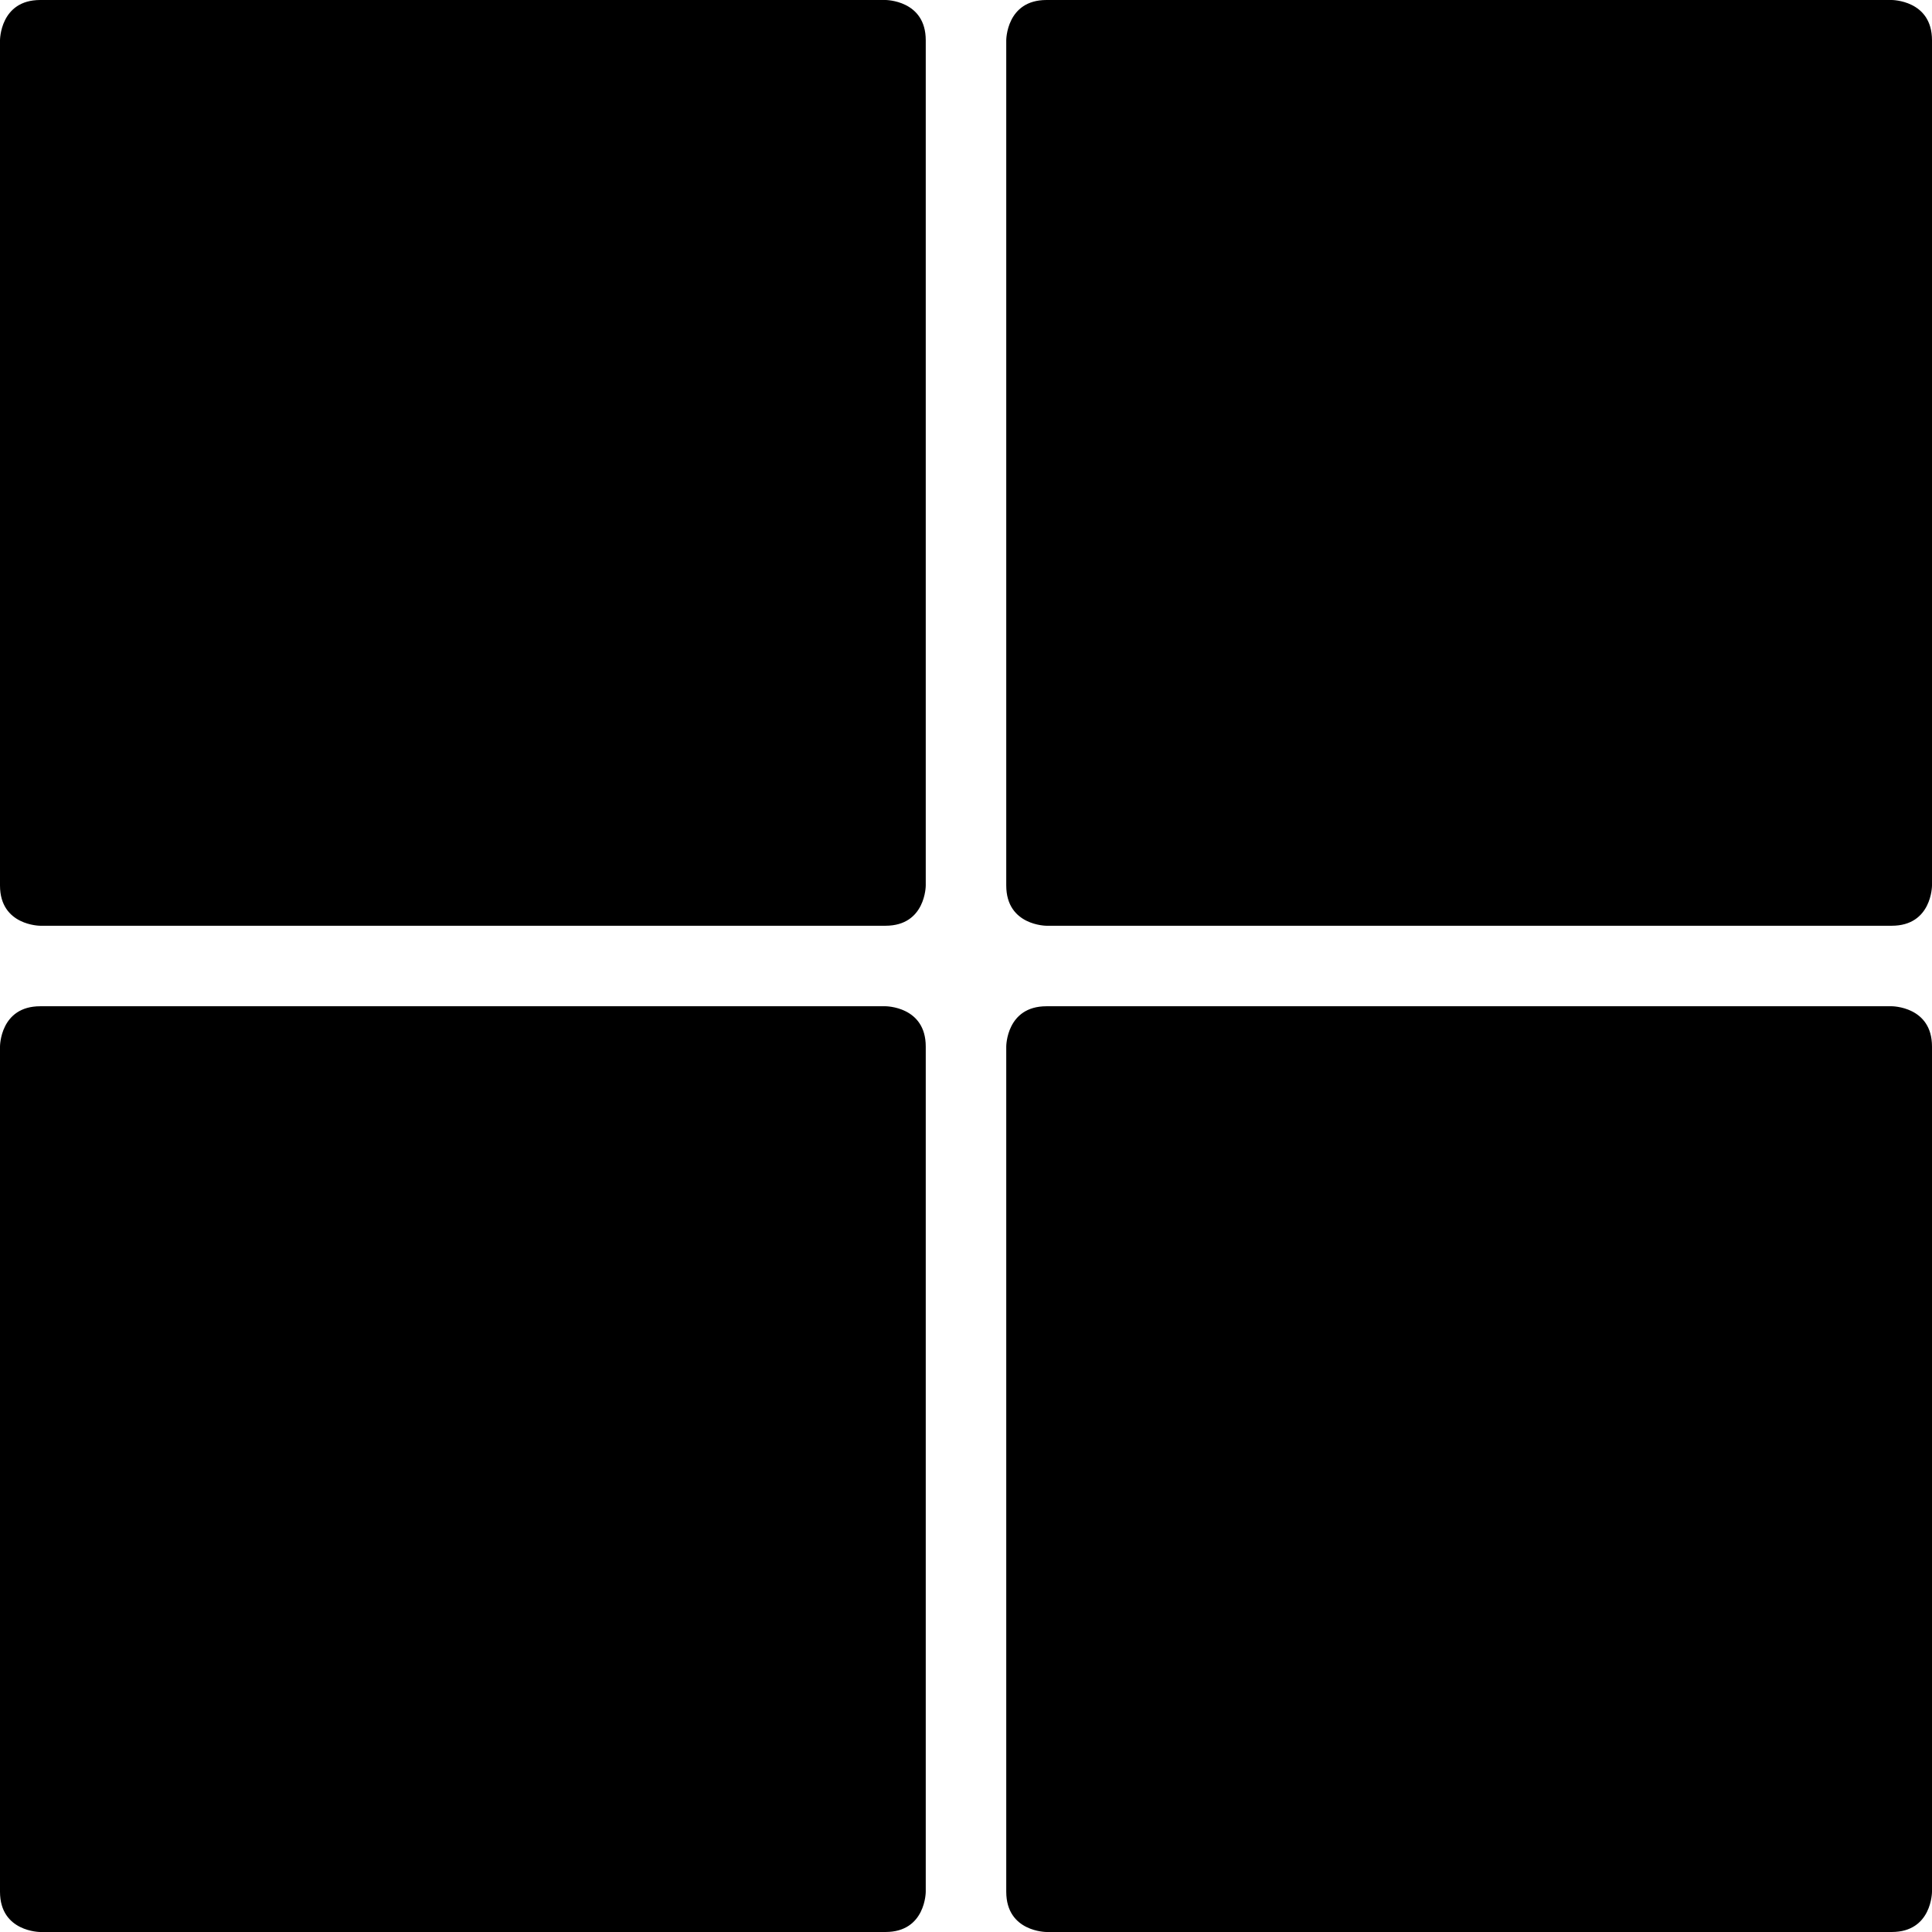
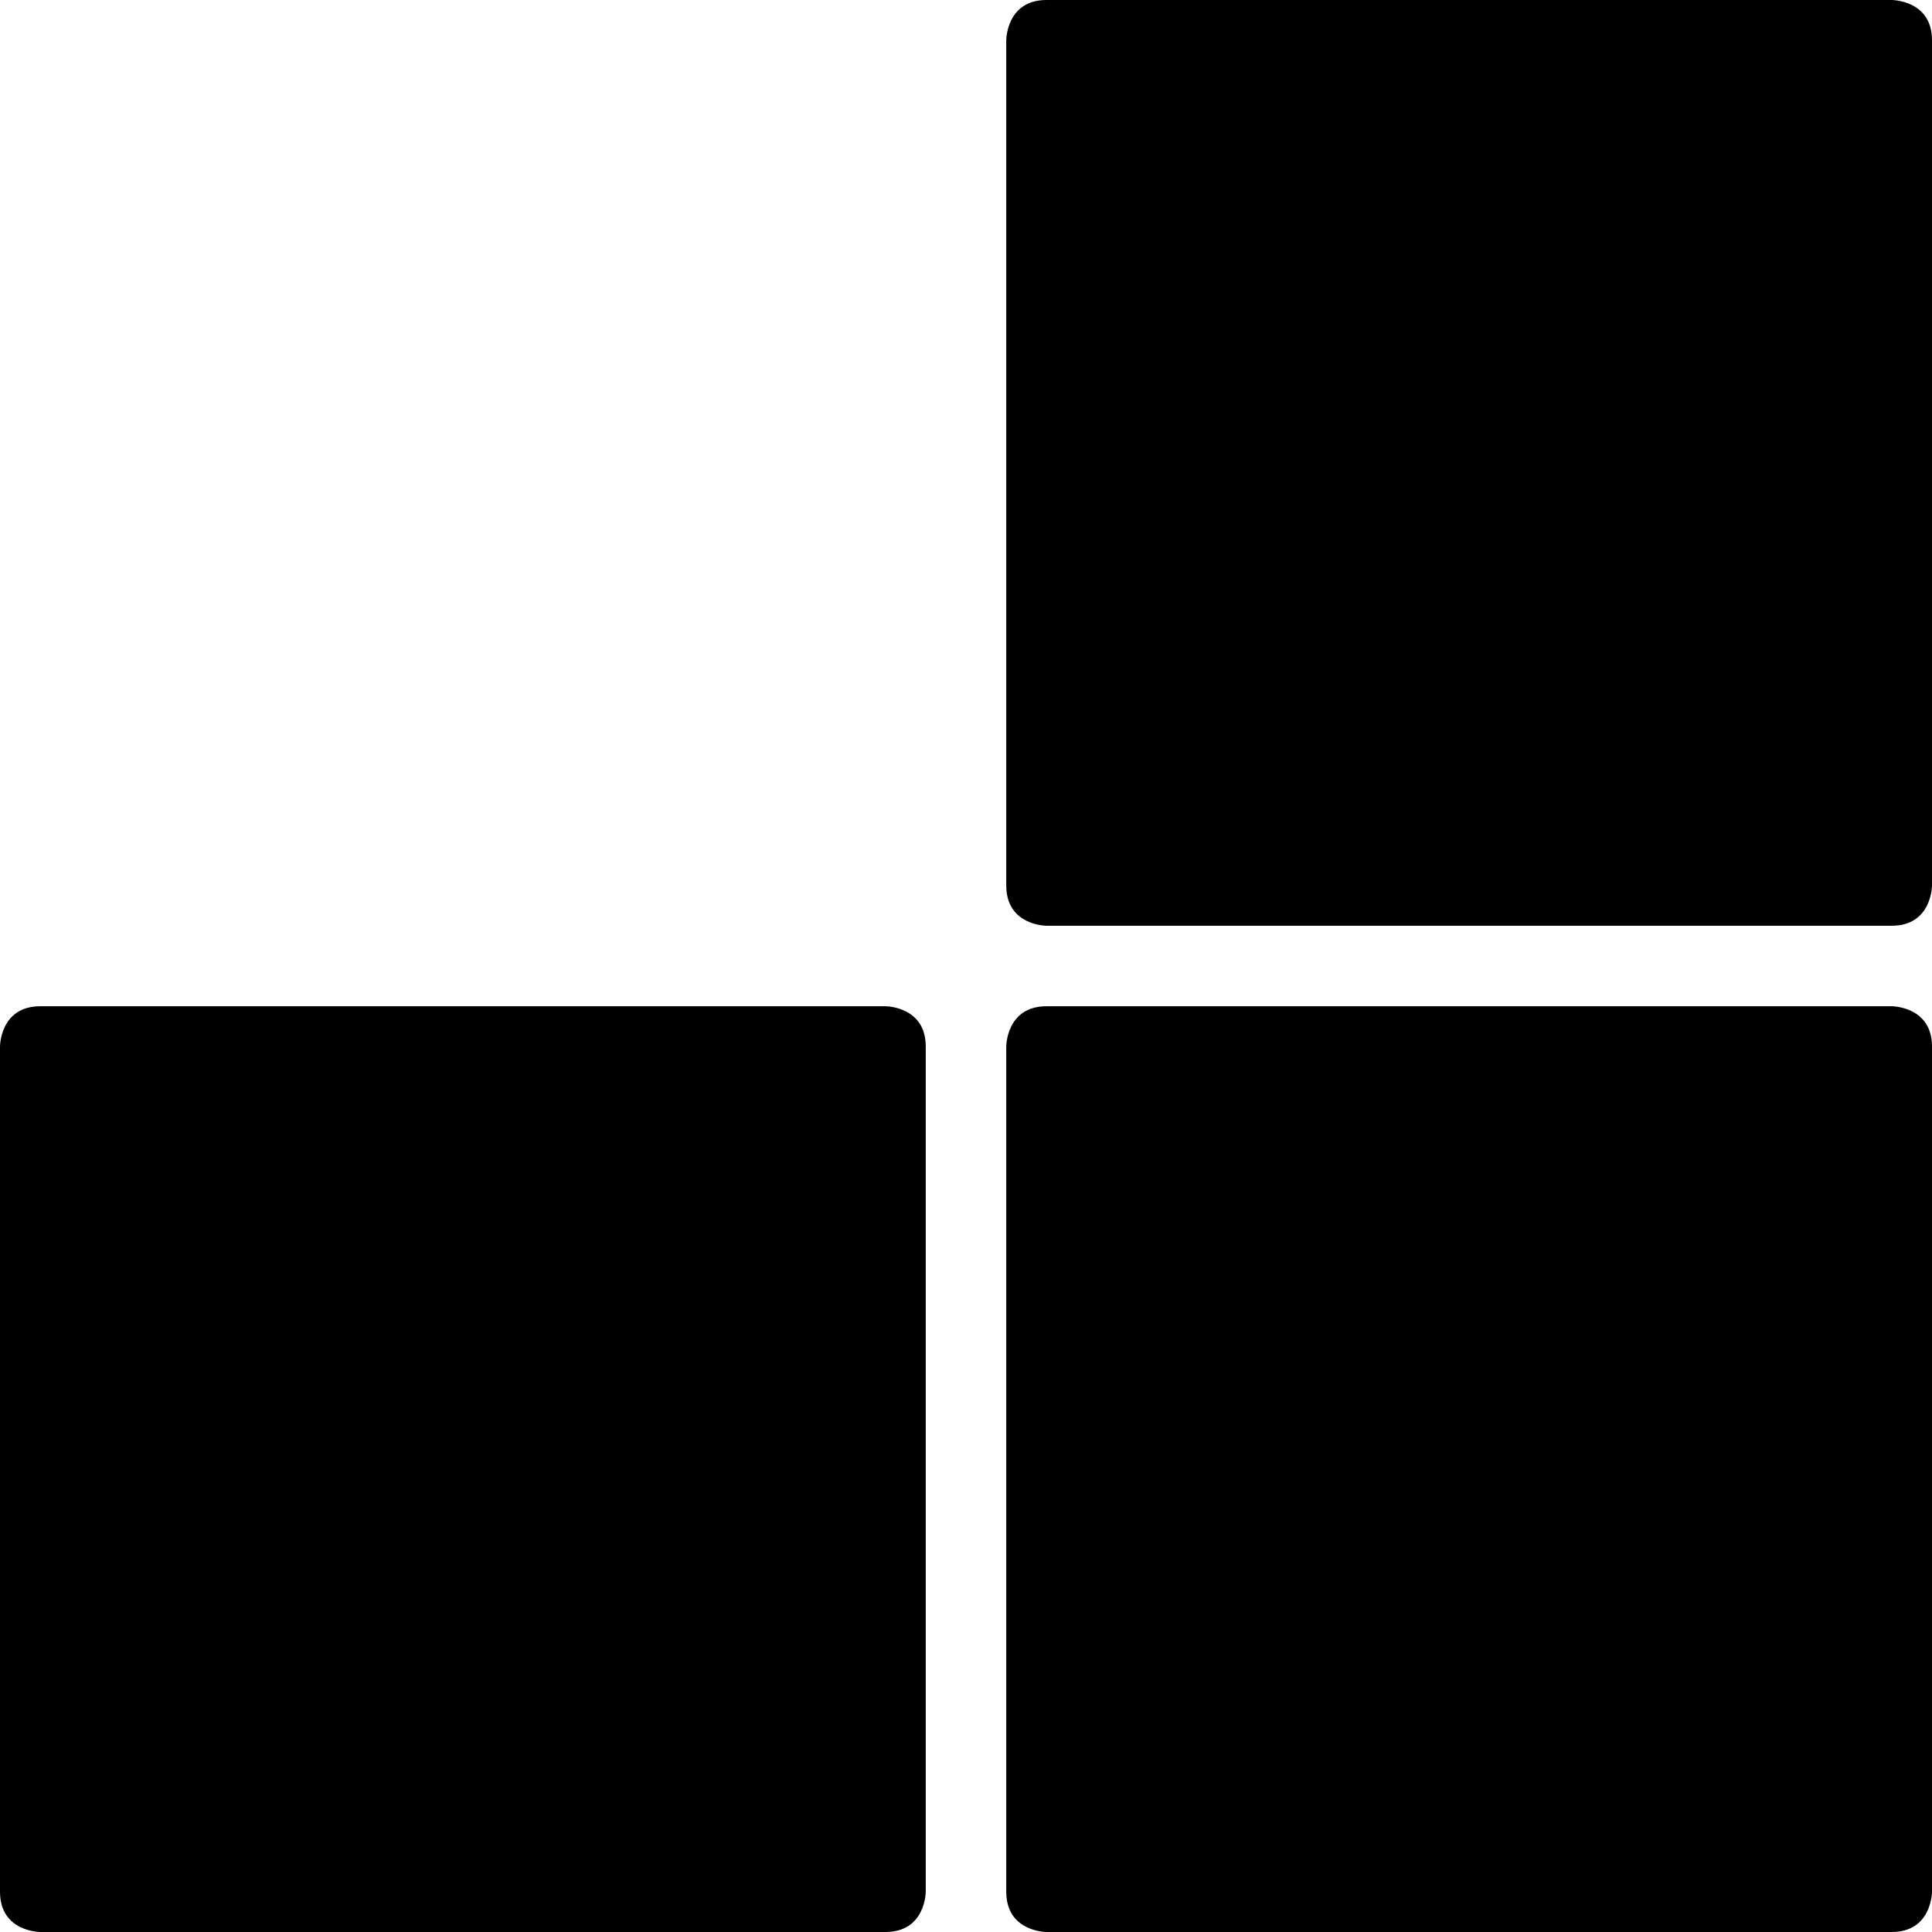
<svg xmlns="http://www.w3.org/2000/svg" viewBox="0 0 24 24">
  <g>
-     <path d="M0.5 0H11s0.5 0 0.5 0.5V11s0 0.5 -0.5 0.5H0.5s-0.5 0 -0.5 -0.5V0.5S0 0 0.5 0" fill="#000000" stroke-width="1" />
    <path d="M0.5 12.5H11s0.5 0 0.5 0.5v10.5s0 0.5 -0.5 0.5H0.5s-0.5 0 -0.5 -0.5V13s0 -0.5 0.5 -0.5" fill="#000000" stroke-width="1" />
    <path d="M13 12.5h10.5s0.5 0 0.5 0.5v10.5s0 0.5 -0.5 0.5H13s-0.5 0 -0.5 -0.5V13s0 -0.5 0.5 -0.5" fill="#000000" stroke-width="1" />
    <path d="M13 0h10.5s0.5 0 0.5 0.5V11s0 0.5 -0.5 0.5H13s-0.5 0 -0.5 -0.5V0.5s0 -0.5 0.5 -0.5" fill="#000000" stroke-width="1" />
  </g>
</svg>